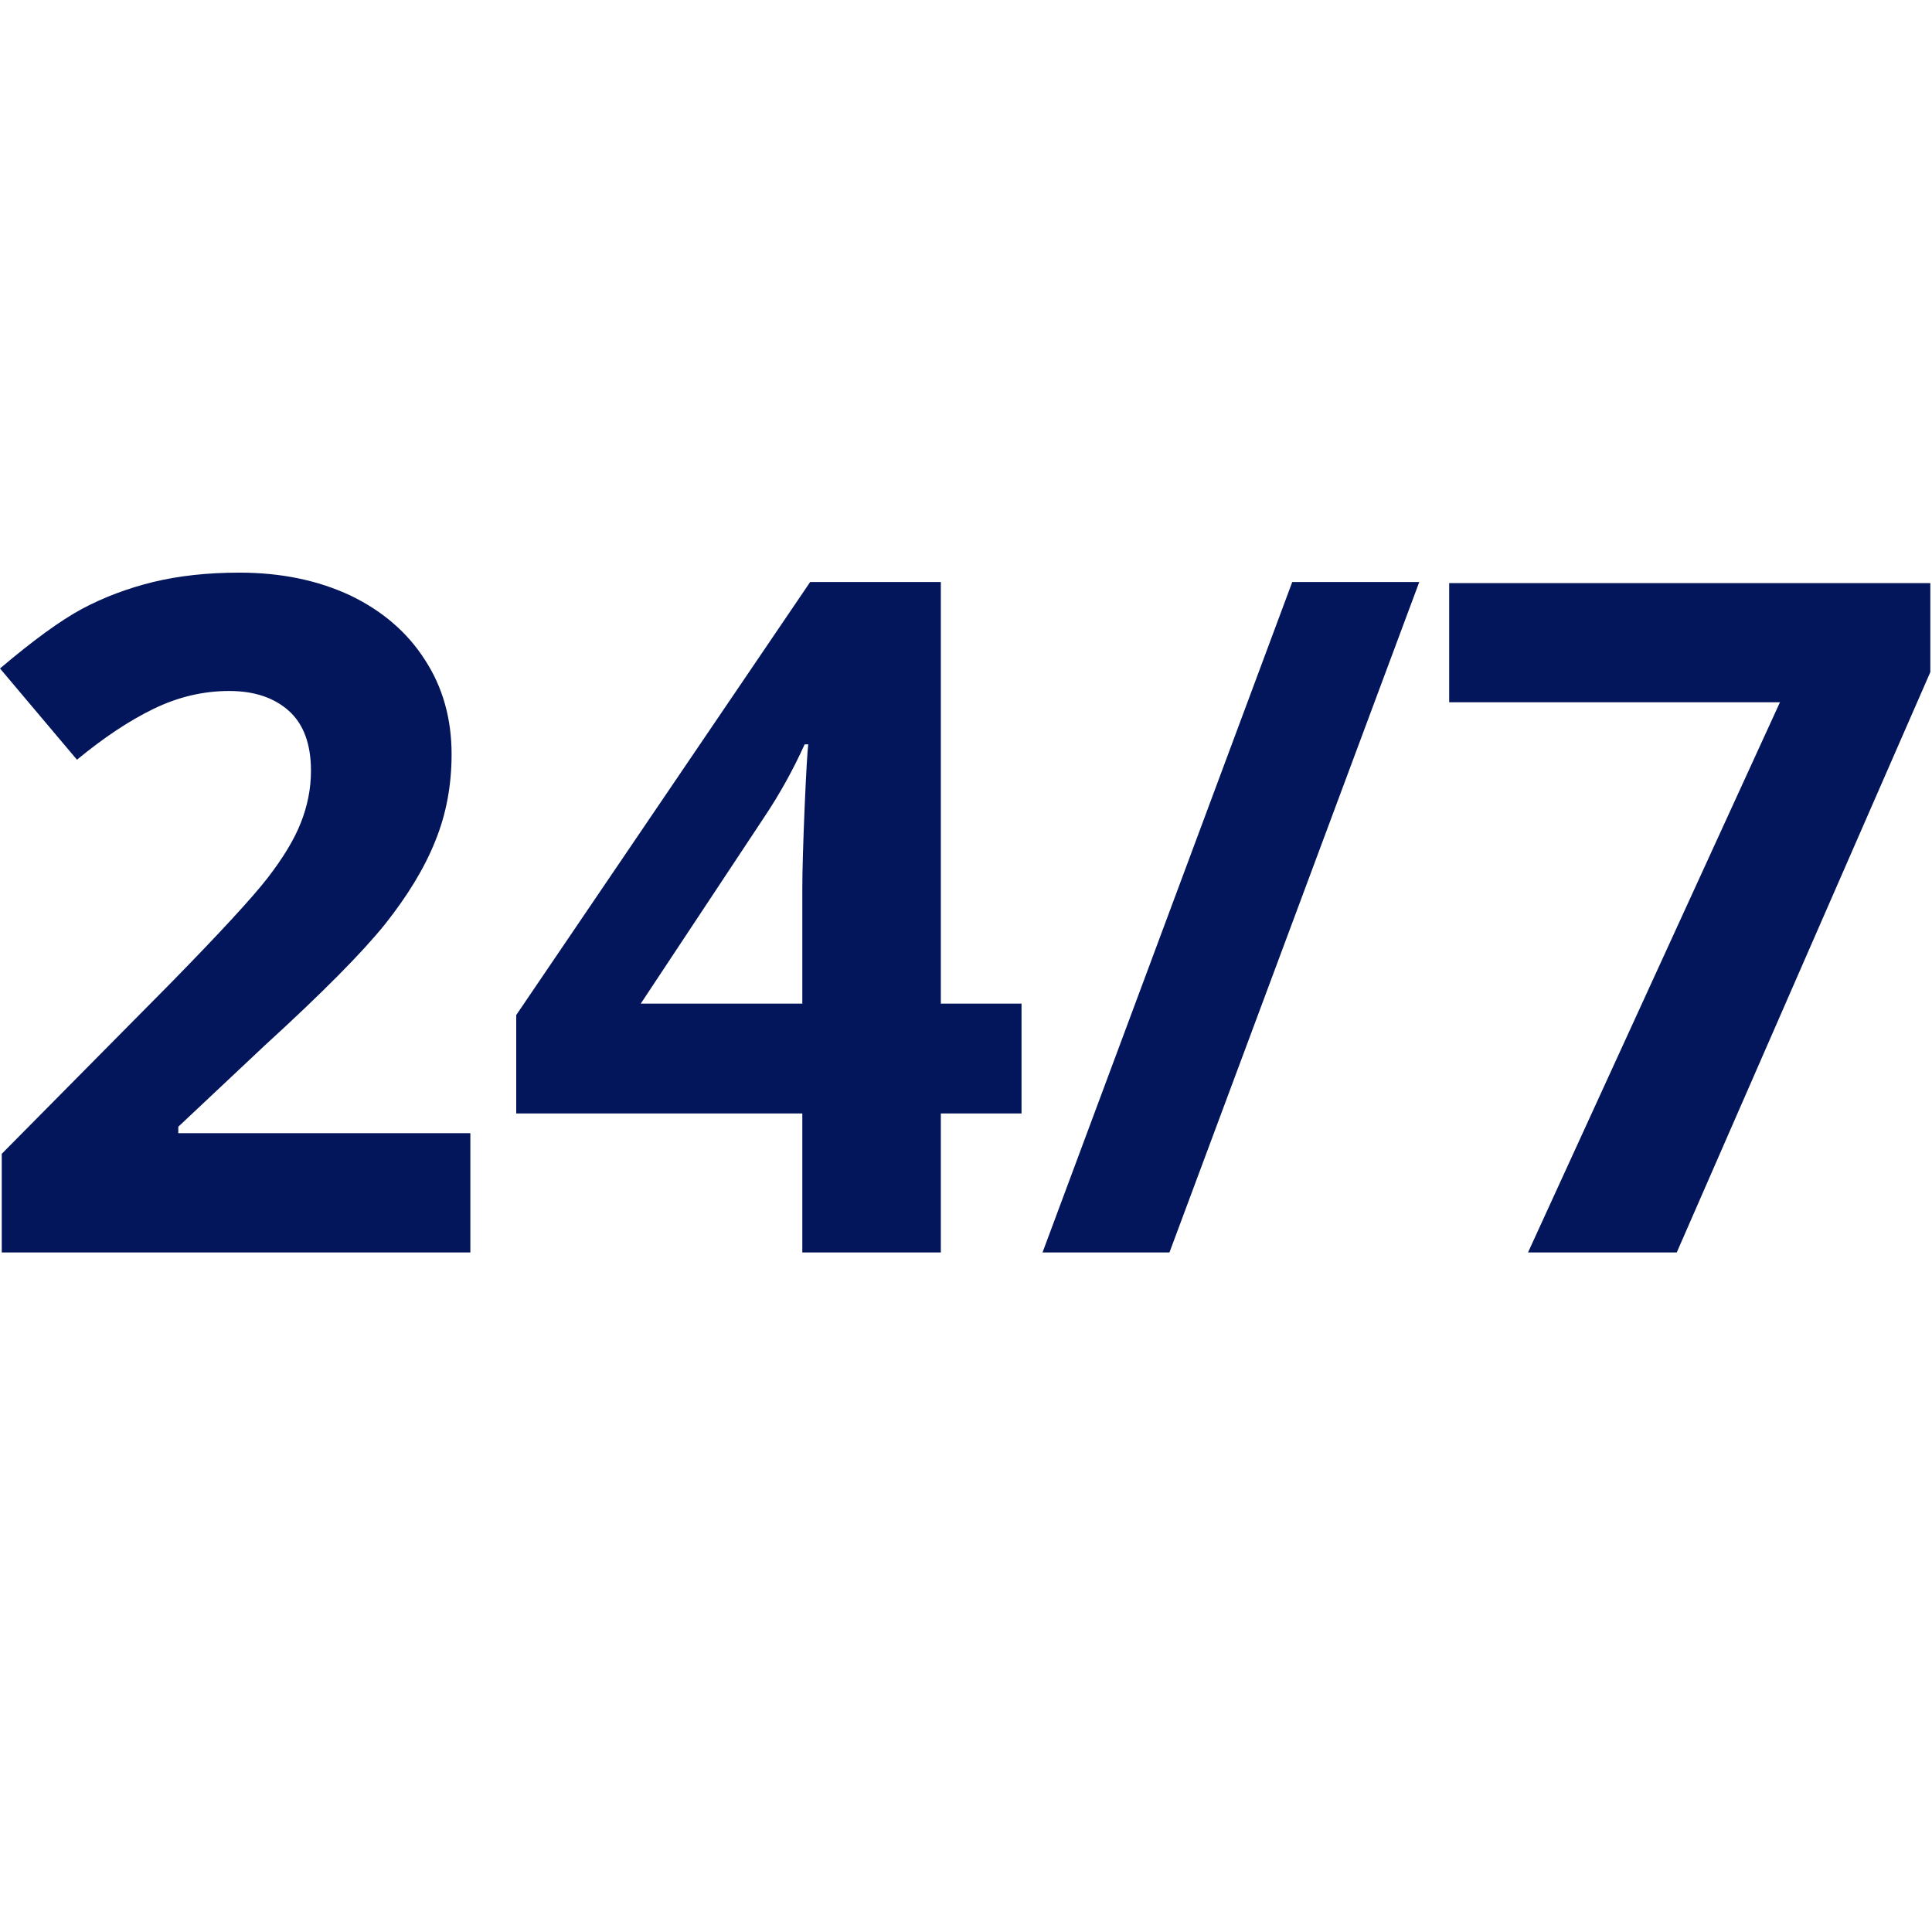
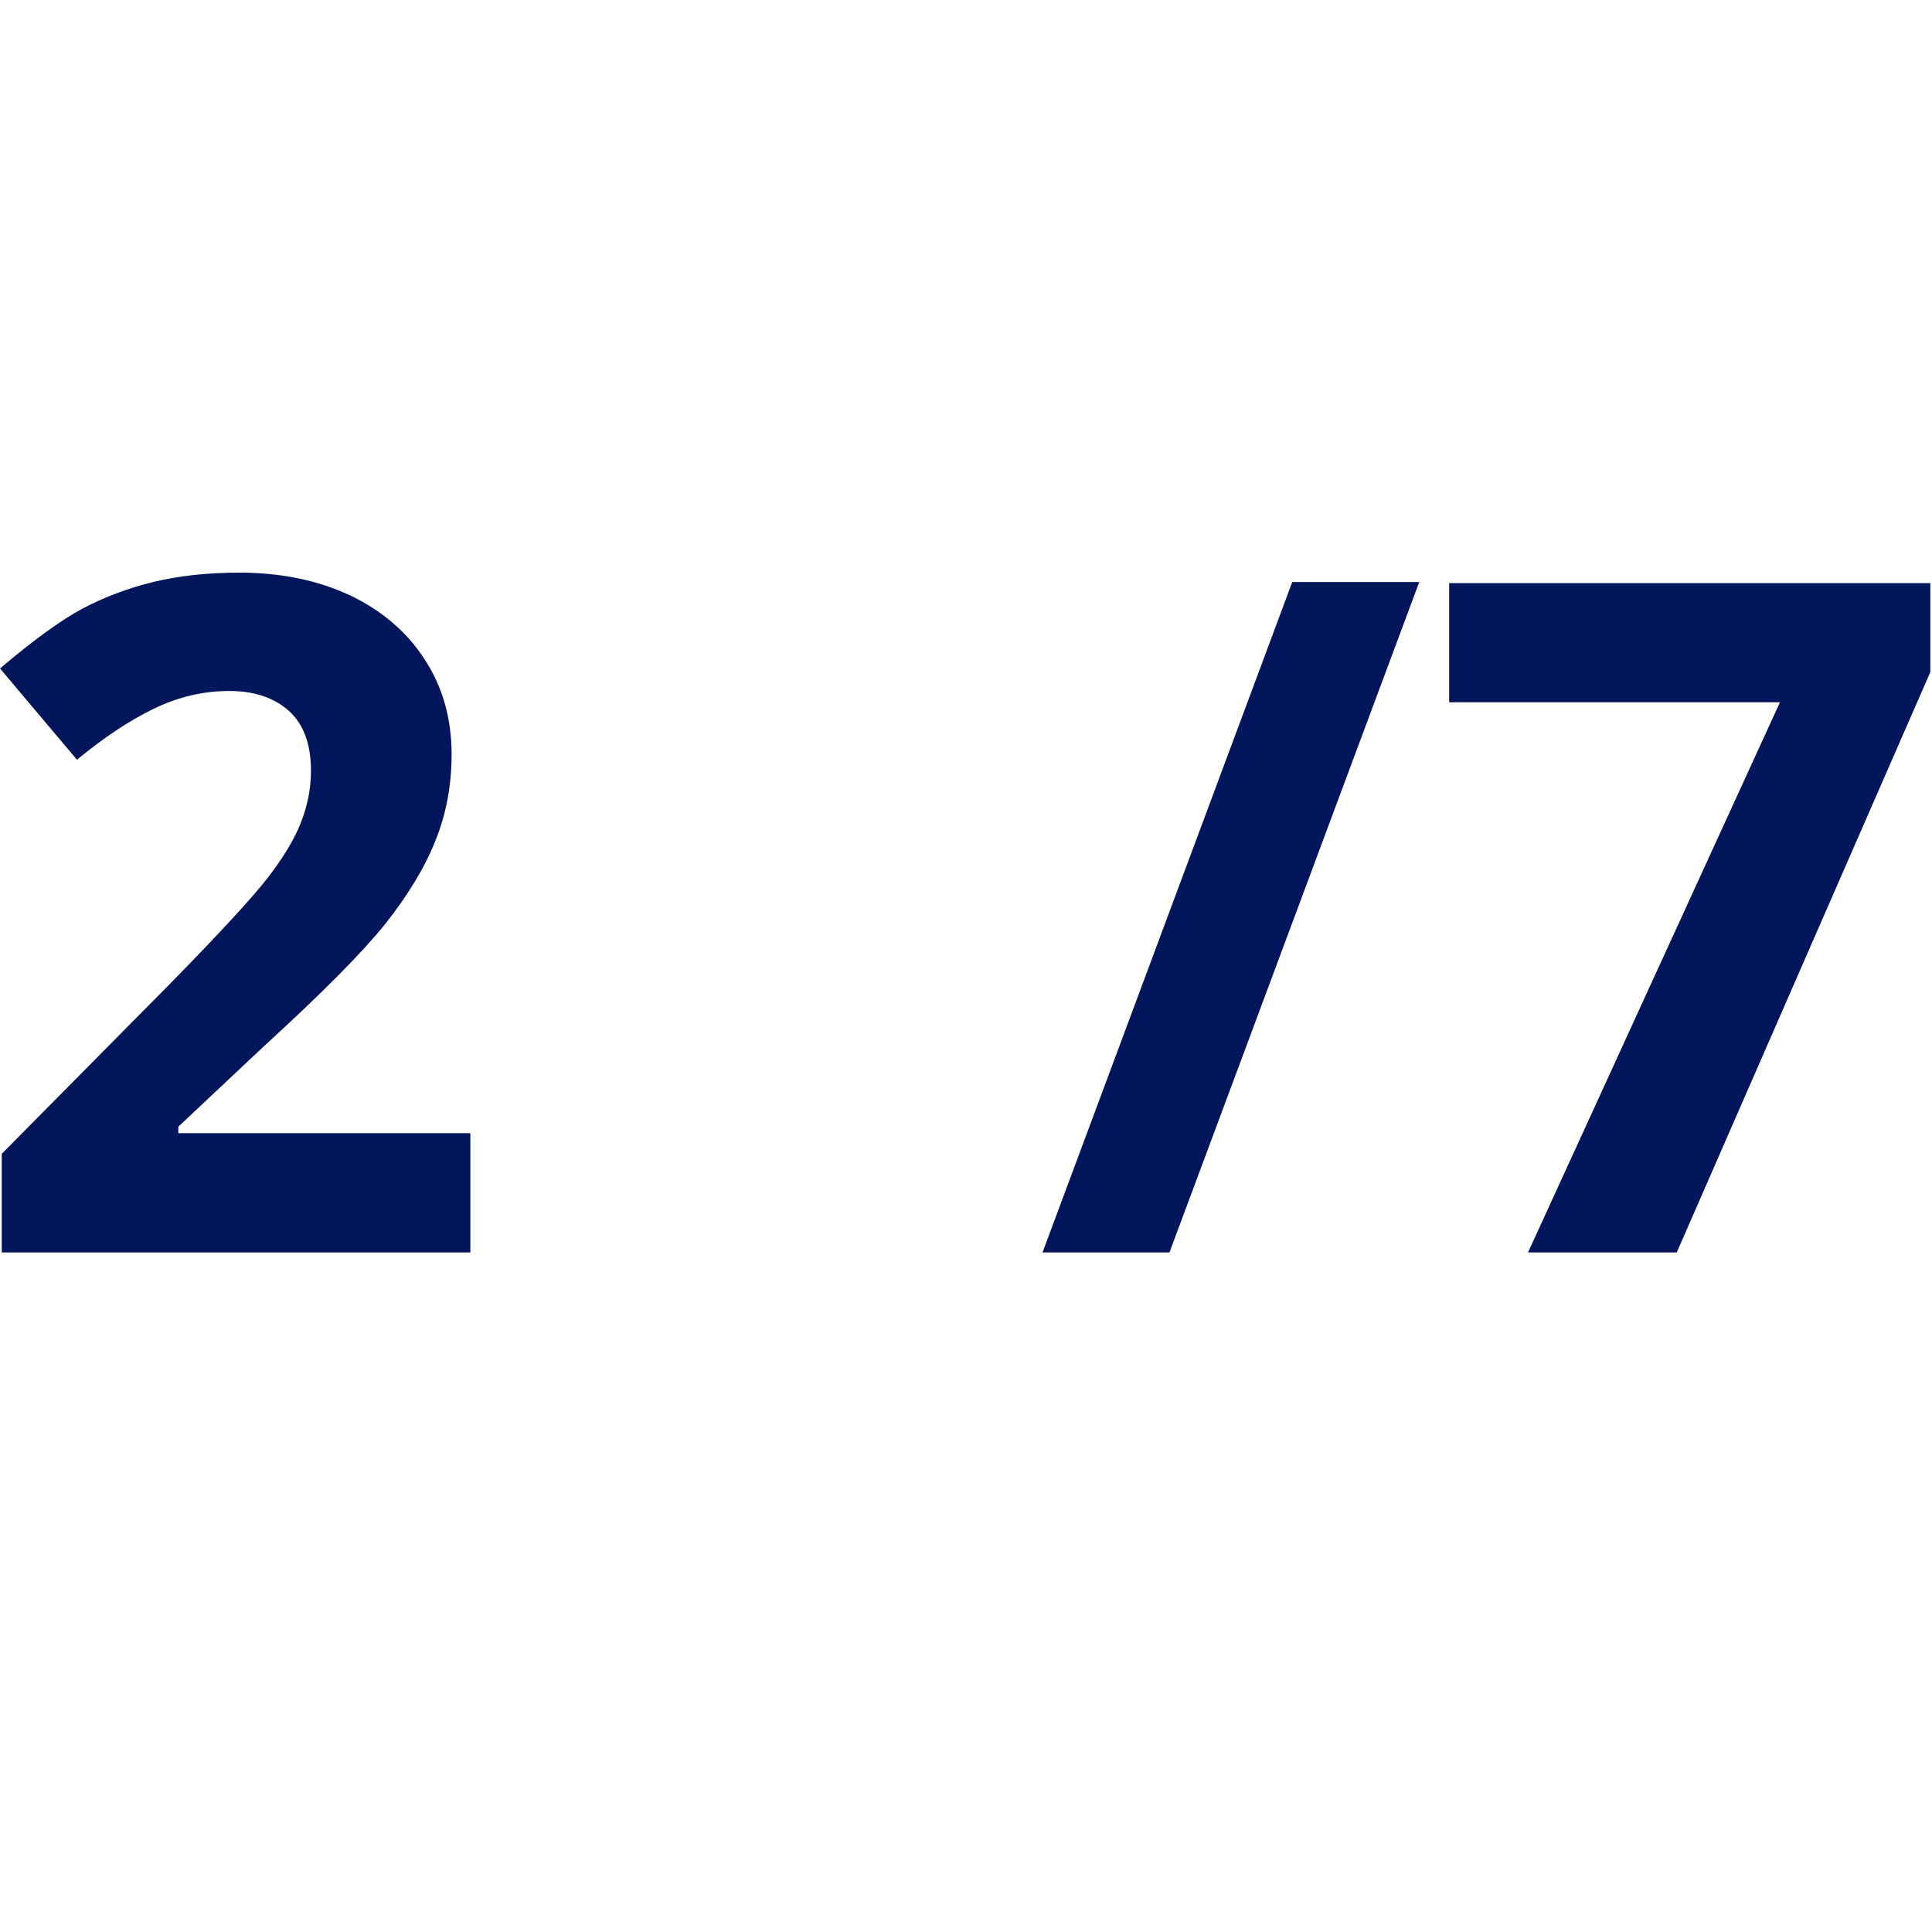
<svg xmlns="http://www.w3.org/2000/svg" width="66" height="66" viewBox="0 0 66 66" fill="none">
  <path d="M16.068 42.786H0.06V39.416L5.81 33.606C7.517 31.863 8.627 30.657 9.148 29.984C9.669 29.307 10.046 28.69 10.274 28.113C10.502 27.54 10.623 26.947 10.623 26.33C10.623 25.412 10.366 24.727 9.861 24.278C9.356 23.829 8.675 23.605 7.83 23.605C6.944 23.605 6.083 23.809 5.249 24.214C4.412 24.619 3.538 25.204 2.629 25.953L0 22.836C1.13 21.878 2.06 21.201 2.801 20.8C3.546 20.404 4.352 20.099 5.229 19.883C6.111 19.67 7.088 19.562 8.174 19.562C9.605 19.562 10.867 19.826 11.969 20.343C13.063 20.868 13.916 21.602 14.517 22.543C15.126 23.477 15.427 24.555 15.427 25.765C15.427 26.819 15.246 27.808 14.87 28.73C14.501 29.656 13.924 30.601 13.151 31.575C12.37 32.545 11.003 33.927 9.036 35.722L6.091 38.491V38.711H16.068V42.786Z" fill="#03165B" />
-   <path d="M34.897 38.038H32.14V42.786H27.408V38.038H17.635V34.676L27.676 19.883H32.14V34.284H34.897V38.038ZM27.408 34.284V30.401C27.408 29.752 27.436 28.81 27.488 27.576C27.54 26.342 27.584 25.625 27.612 25.428H27.488C27.103 26.282 26.638 27.123 26.093 27.937L21.89 34.284H27.408Z" fill="#03165B" />
  <path d="M48.484 19.883L39.95 42.786H35.614L44.145 19.883H48.484Z" fill="#03165B" />
  <path d="M52.199 42.786L60.806 23.99H49.506V19.919H65.943V22.96L57.28 42.786H52.199Z" fill="#03165B" />
</svg>